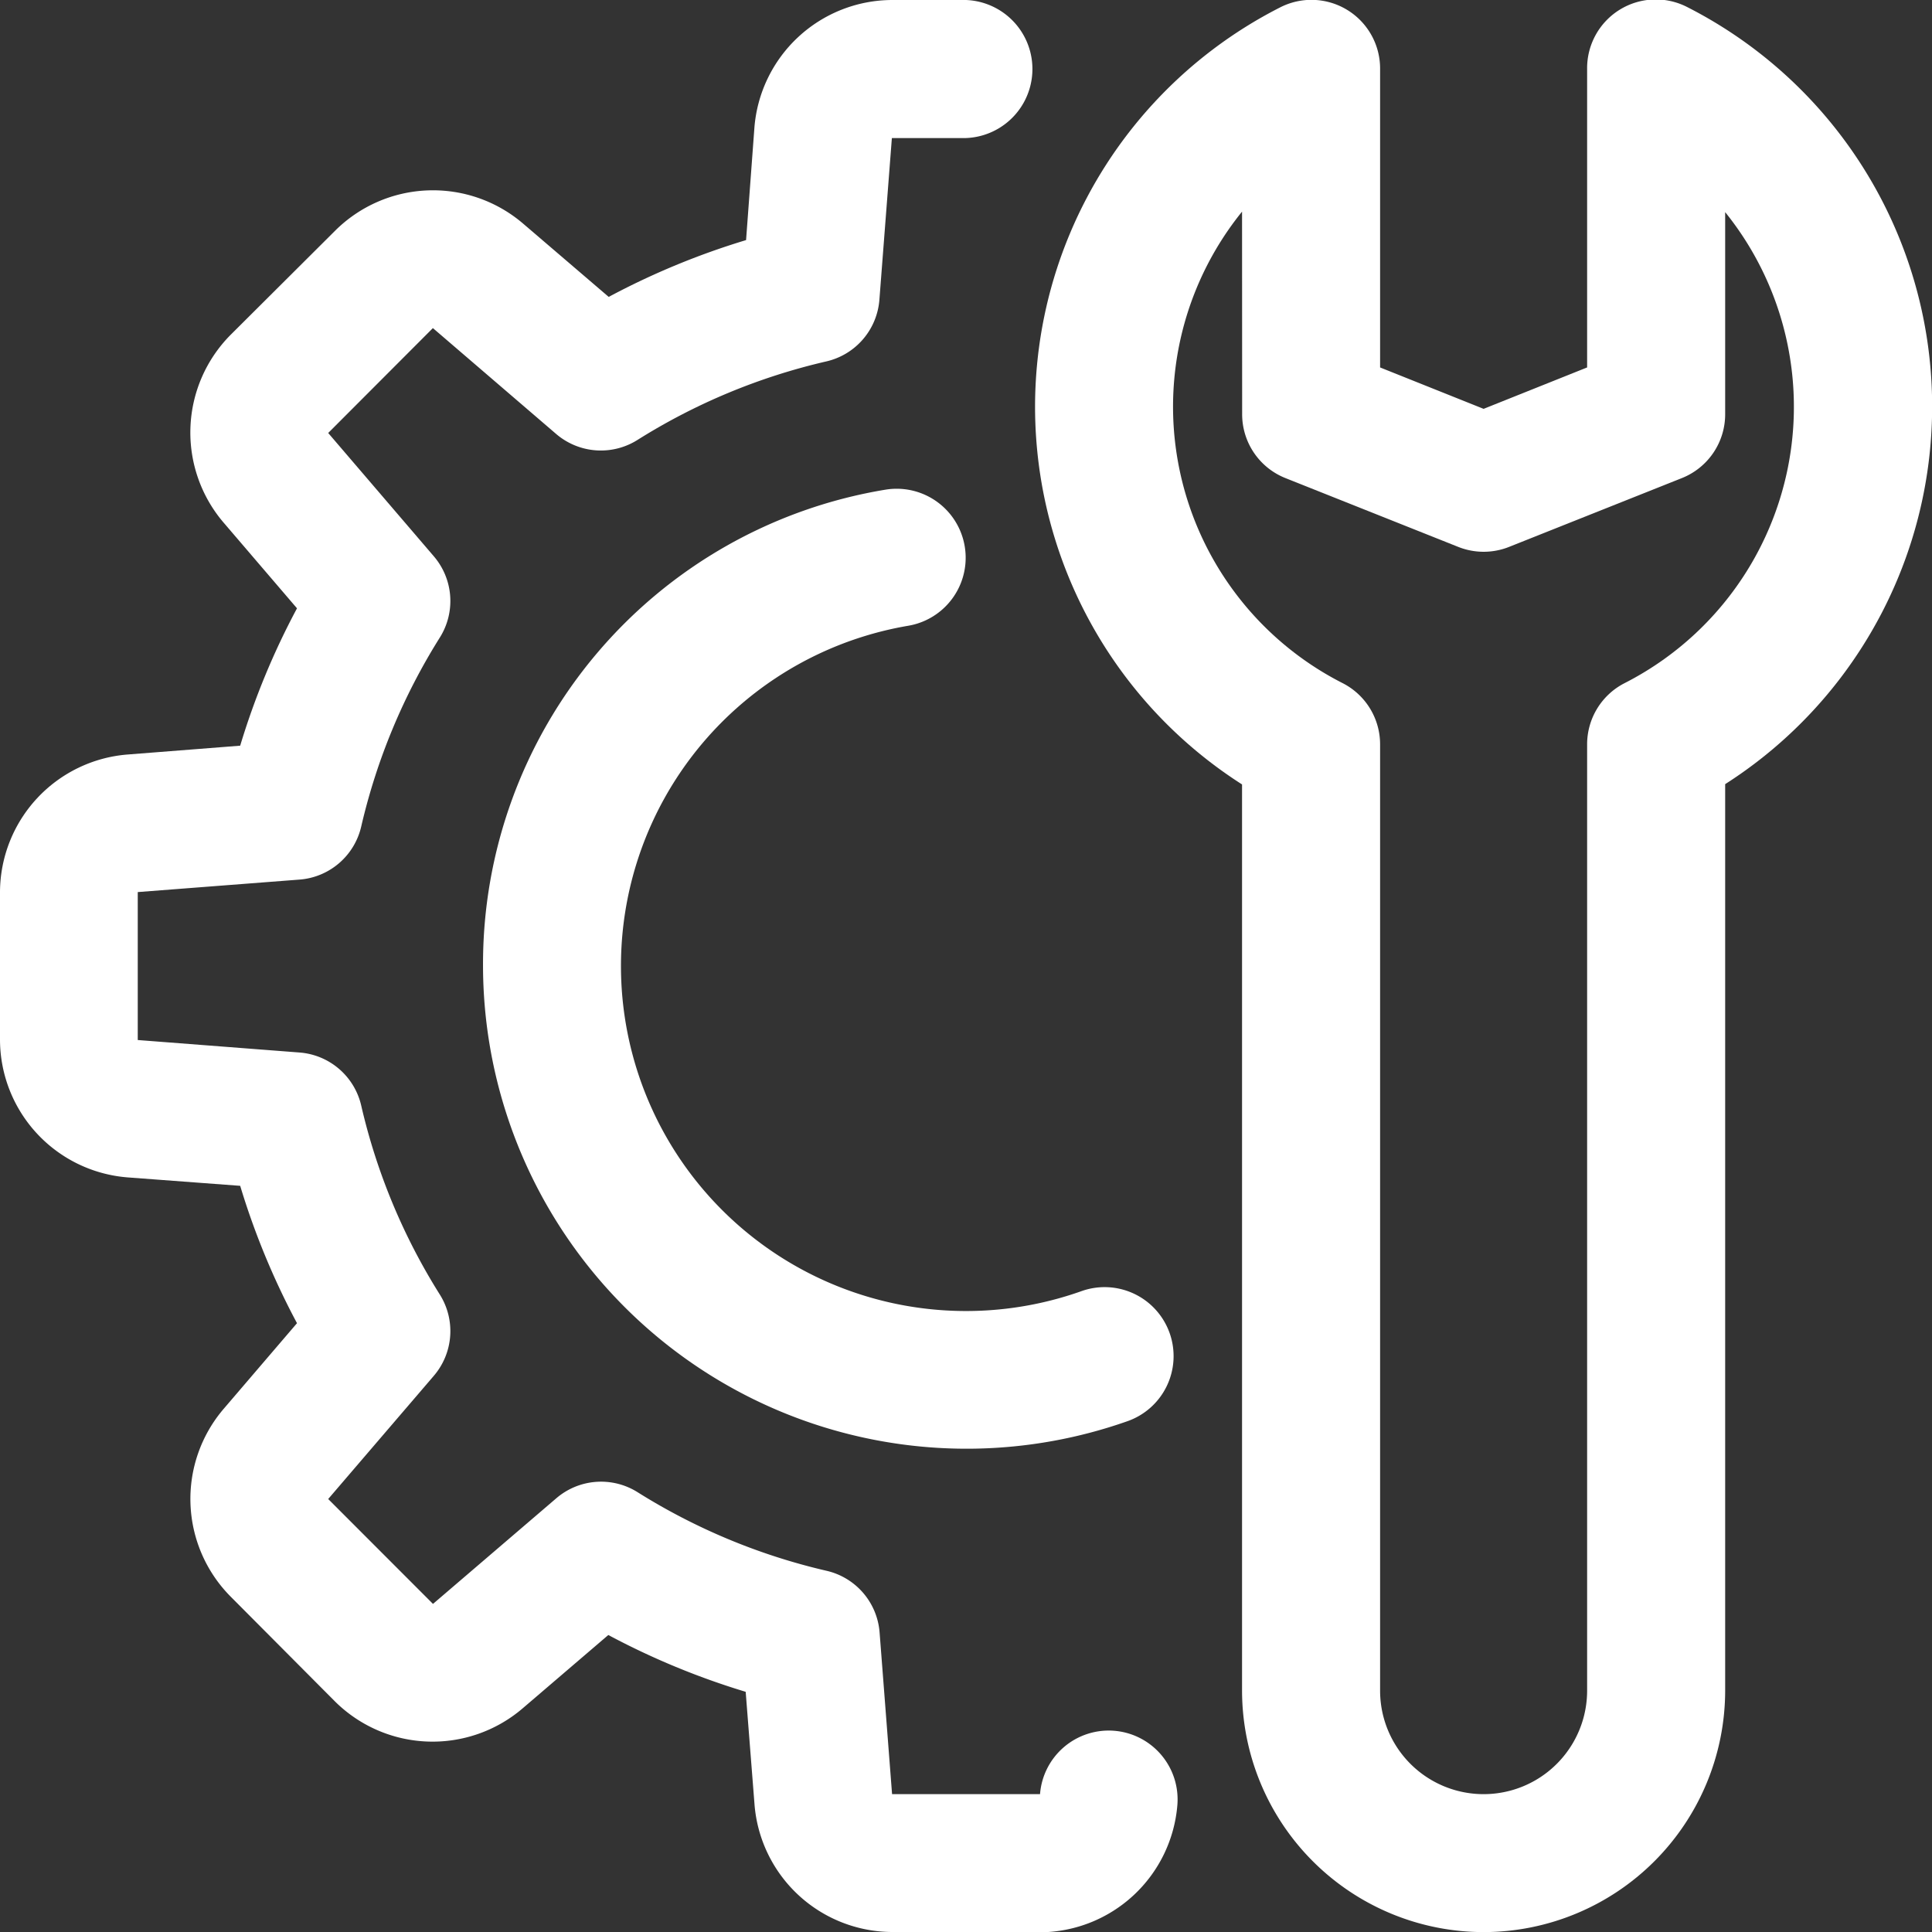
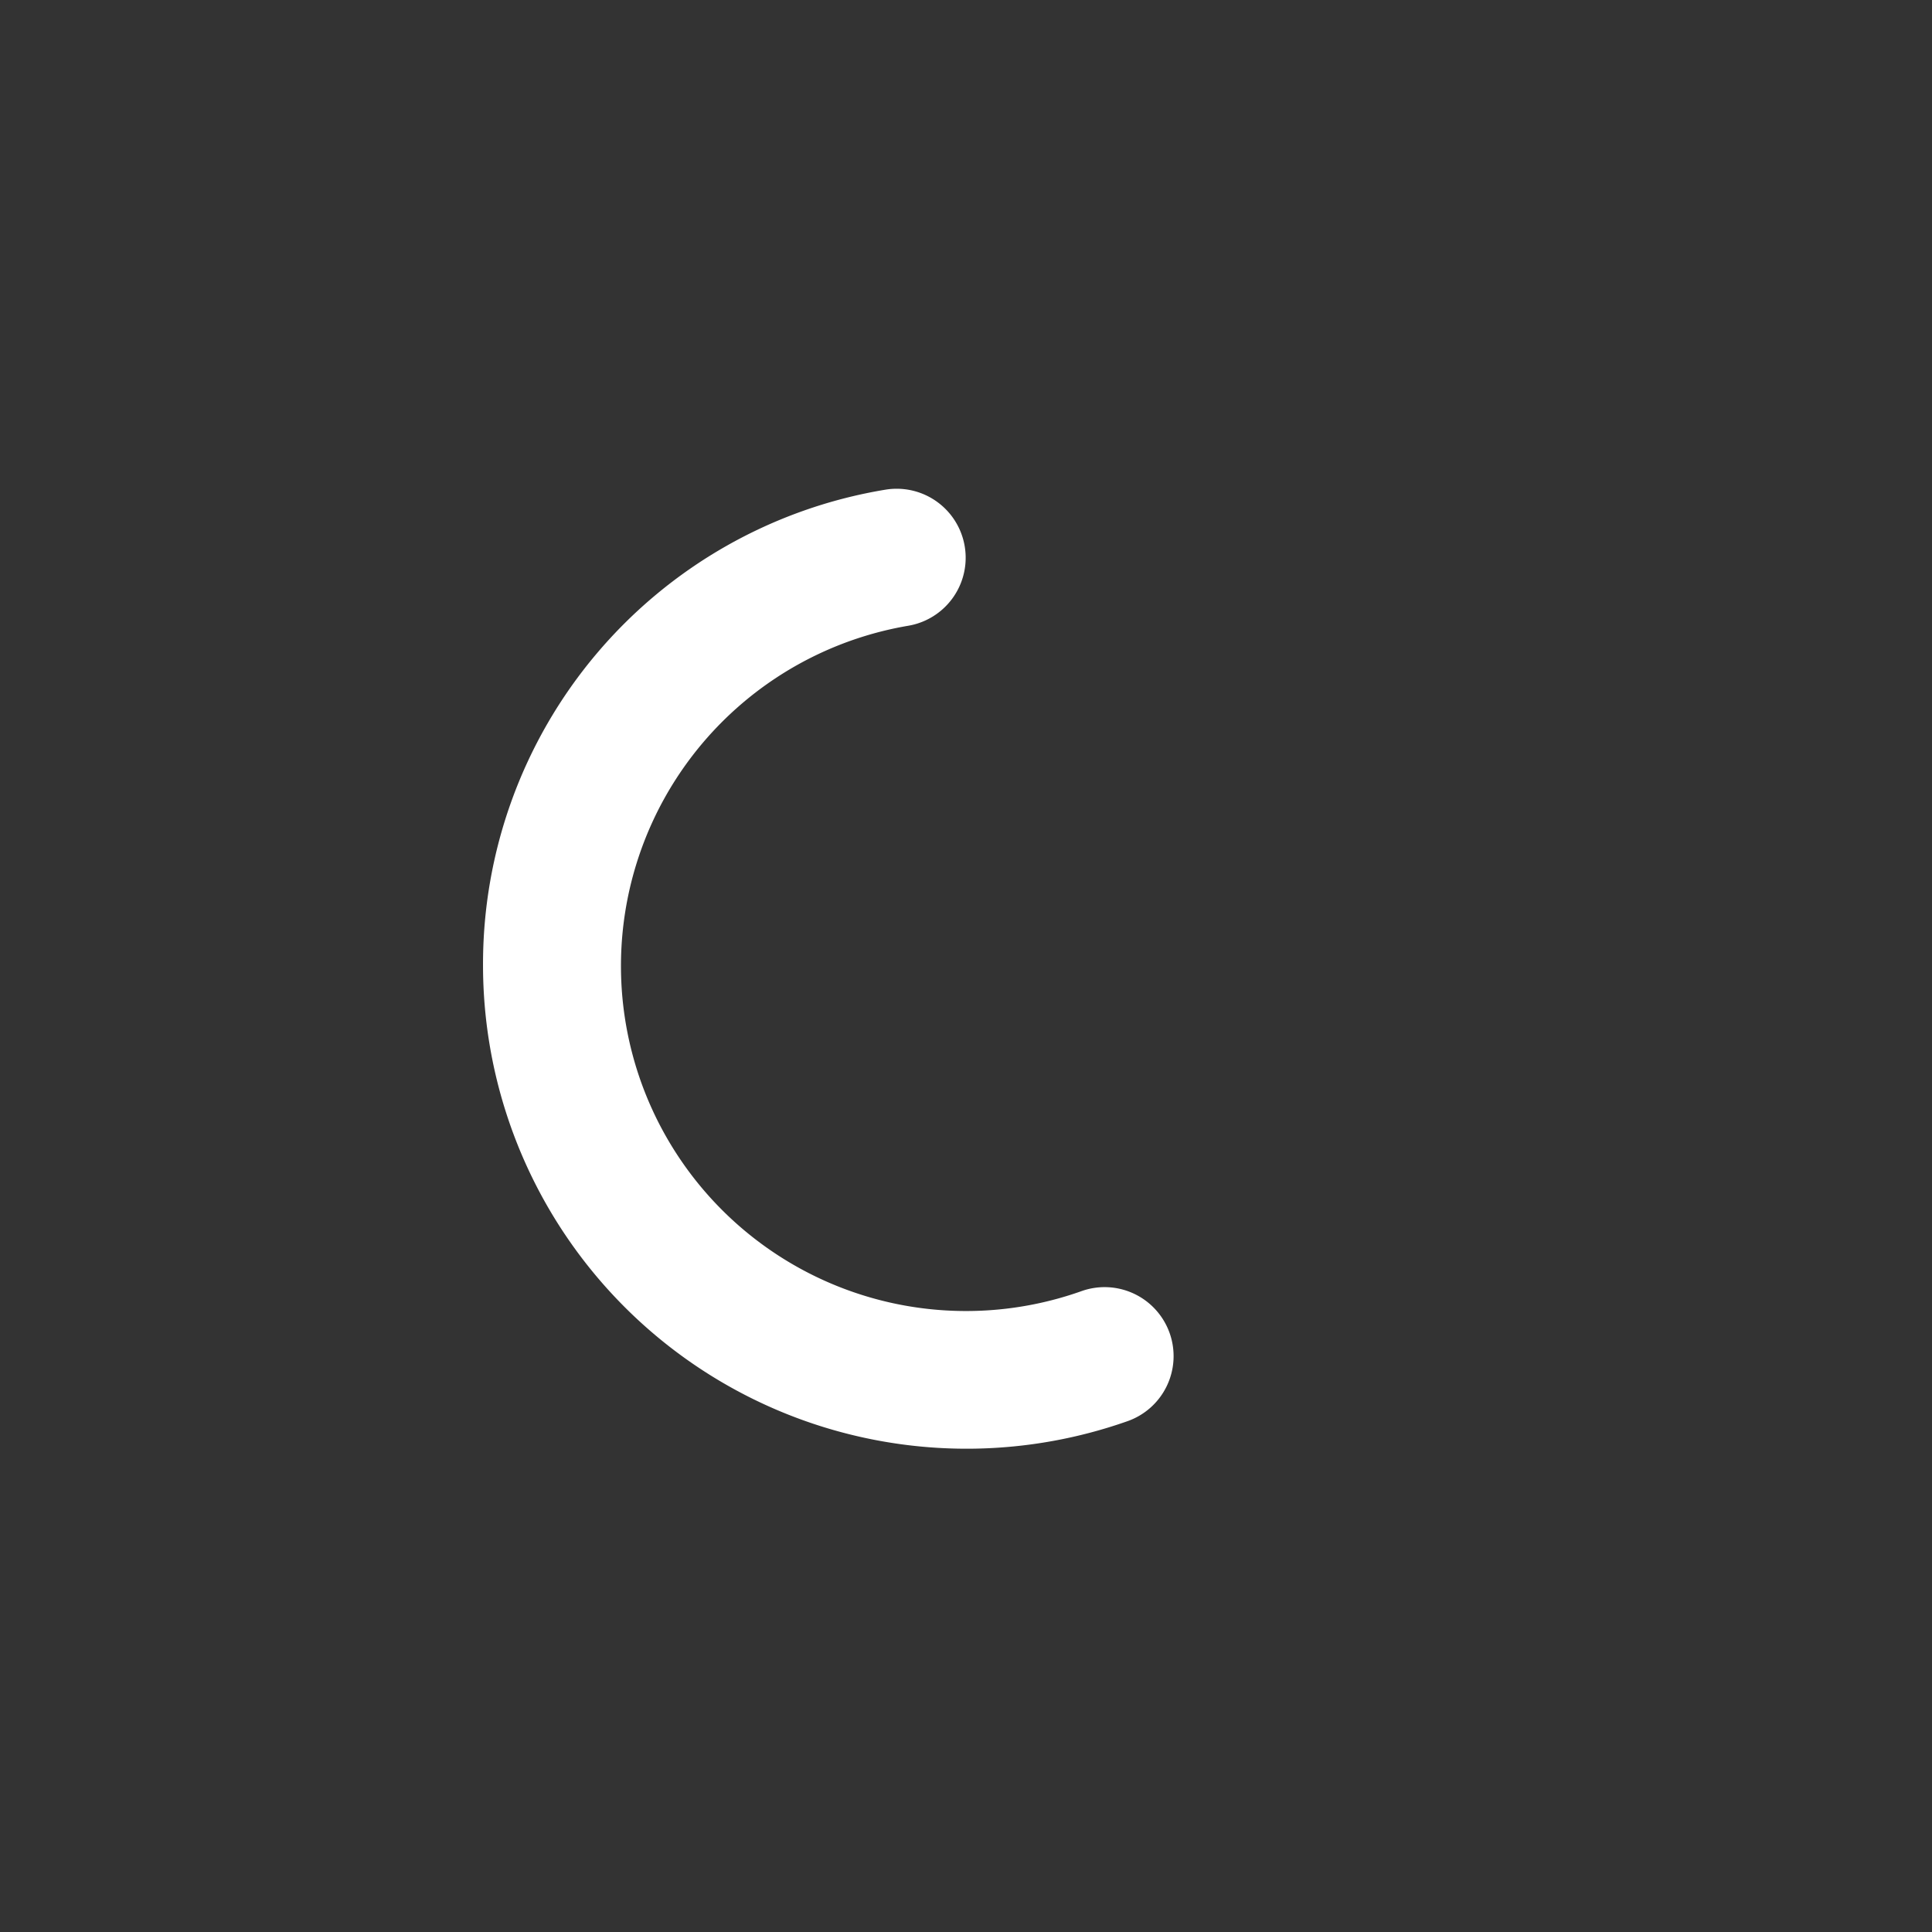
<svg xmlns="http://www.w3.org/2000/svg" data-name="repair-tool (1)" width="19.691" height="19.692">
  <rect width="100%" height="100%" fill="#333333" stroke="none" />
-   <path d="M15.12 19.692a2.464 2.464 0 0 1-2.461-2.461V7.995a4.566 4.566 0 0 1 .383-7.917.7.7 0 0 1 1.024.627v3.04l1.055.422 1.055-.422V.701A.7.7 0 0 1 17.2.074a4.567 4.567 0 0 1 .383 7.918v9.239a2.464 2.464 0 0 1-2.461 2.461ZM12.659 2.157a3.161 3.161 0 0 0 1.024 4.805.7.7 0 0 1 .383.626v9.643a1.055 1.055 0 0 0 2.11 0V7.588a.7.7 0 0 1 .383-.626 3.161 3.161 0 0 0 1.024-4.8V4.22a.7.7 0 0 1-.442.653l-1.758.7a.7.7 0 0 1-.523 0l-1.758-.7a.7.7 0 0 1-.442-.653Z" fill="#fff" />
-   <path data-name="Path 1236" d="M10.6 19.691H9.09a1.412 1.412 0 0 1-1.4-1.3l-.09-1.148a7.673 7.673 0 0 1-1.4-.579l-.876.75a1.412 1.412 0 0 1-1.909-.072l-1.065-1.07a1.413 1.413 0 0 1-.073-1.91l.75-.876a7.673 7.673 0 0 1-.579-1.4L1.3 12A1.411 1.411 0 0 1 0 10.6V9.09a1.412 1.412 0 0 1 1.3-1.4l1.148-.09a7.632 7.632 0 0 1 .579-1.4l-.751-.877a1.413 1.413 0 0 1 .074-1.91l1.068-1.064a1.413 1.413 0 0 1 1.91-.073l.876.75a7.673 7.673 0 0 1 1.4-.579L7.689 1.3A1.412 1.412 0 0 1 9.09 0h.755a.704.704 0 0 1 0 1.407H9.09l-.127 1.646a.7.7 0 0 1-.543.631 6.26 6.26 0 0 0-1.923.8.7.7 0 0 1-.831-.063L4.412 3.344 3.345 4.413 4.42 5.668a.7.7 0 0 1 .062.831 6.291 6.291 0 0 0-.8 1.923.7.7 0 0 1-.632.543l-1.646.127V10.6l1.646.127a.7.7 0 0 1 .632.543 6.26 6.26 0 0 0 .8 1.923.7.7 0 0 1-.062.831l-1.075 1.254 1.068 1.069 1.255-1.075a.7.7 0 0 1 .831-.063 6.291 6.291 0 0 0 1.923.8.7.7 0 0 1 .543.631l.127 1.646H10.6a.702.702 0 0 1 1.4.108 1.412 1.412 0 0 1-1.4 1.3Z" fill="#fff" />
  <path data-name="Path 1237" d="M4.923 9.846a4.9 4.9 0 0 1 4.1-4.855.703.703 0 1 1 .232 1.387 3.517 3.517 0 1 0 1.76 6.784.703.703 0 1 1 .47 1.325 4.929 4.929 0 0 1-6.562-4.641Z" fill="#fff" />
</svg>